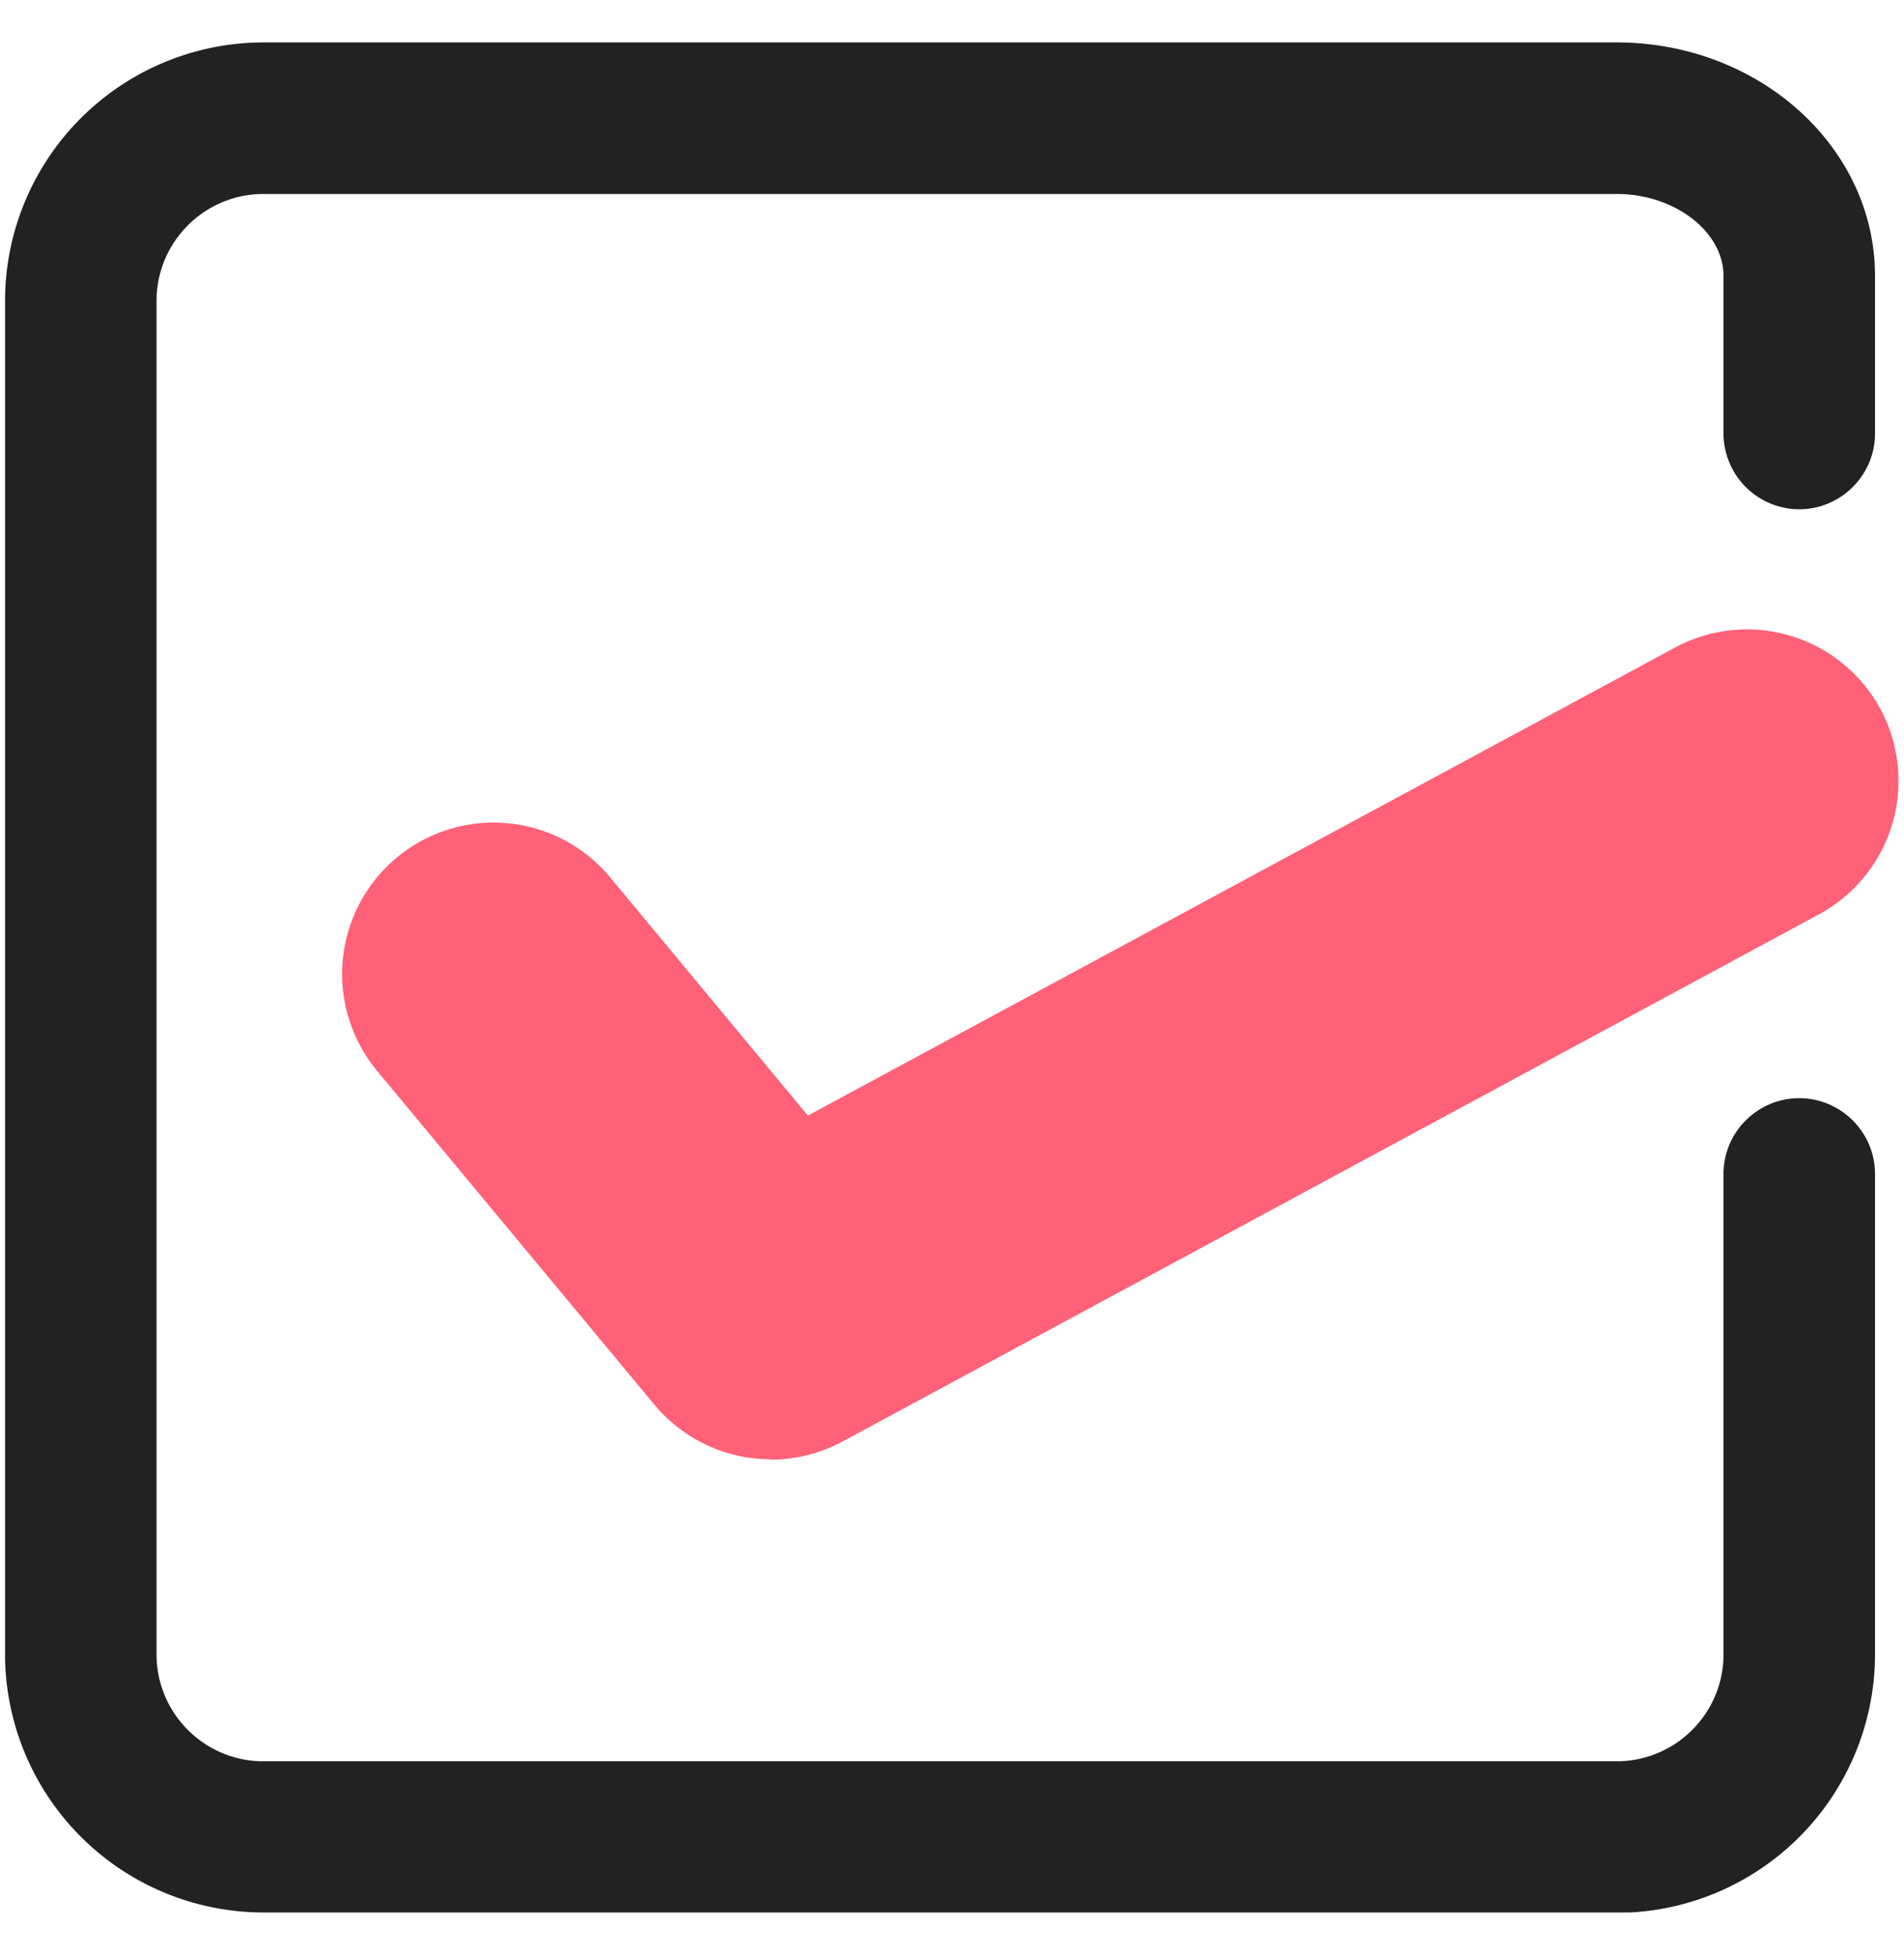
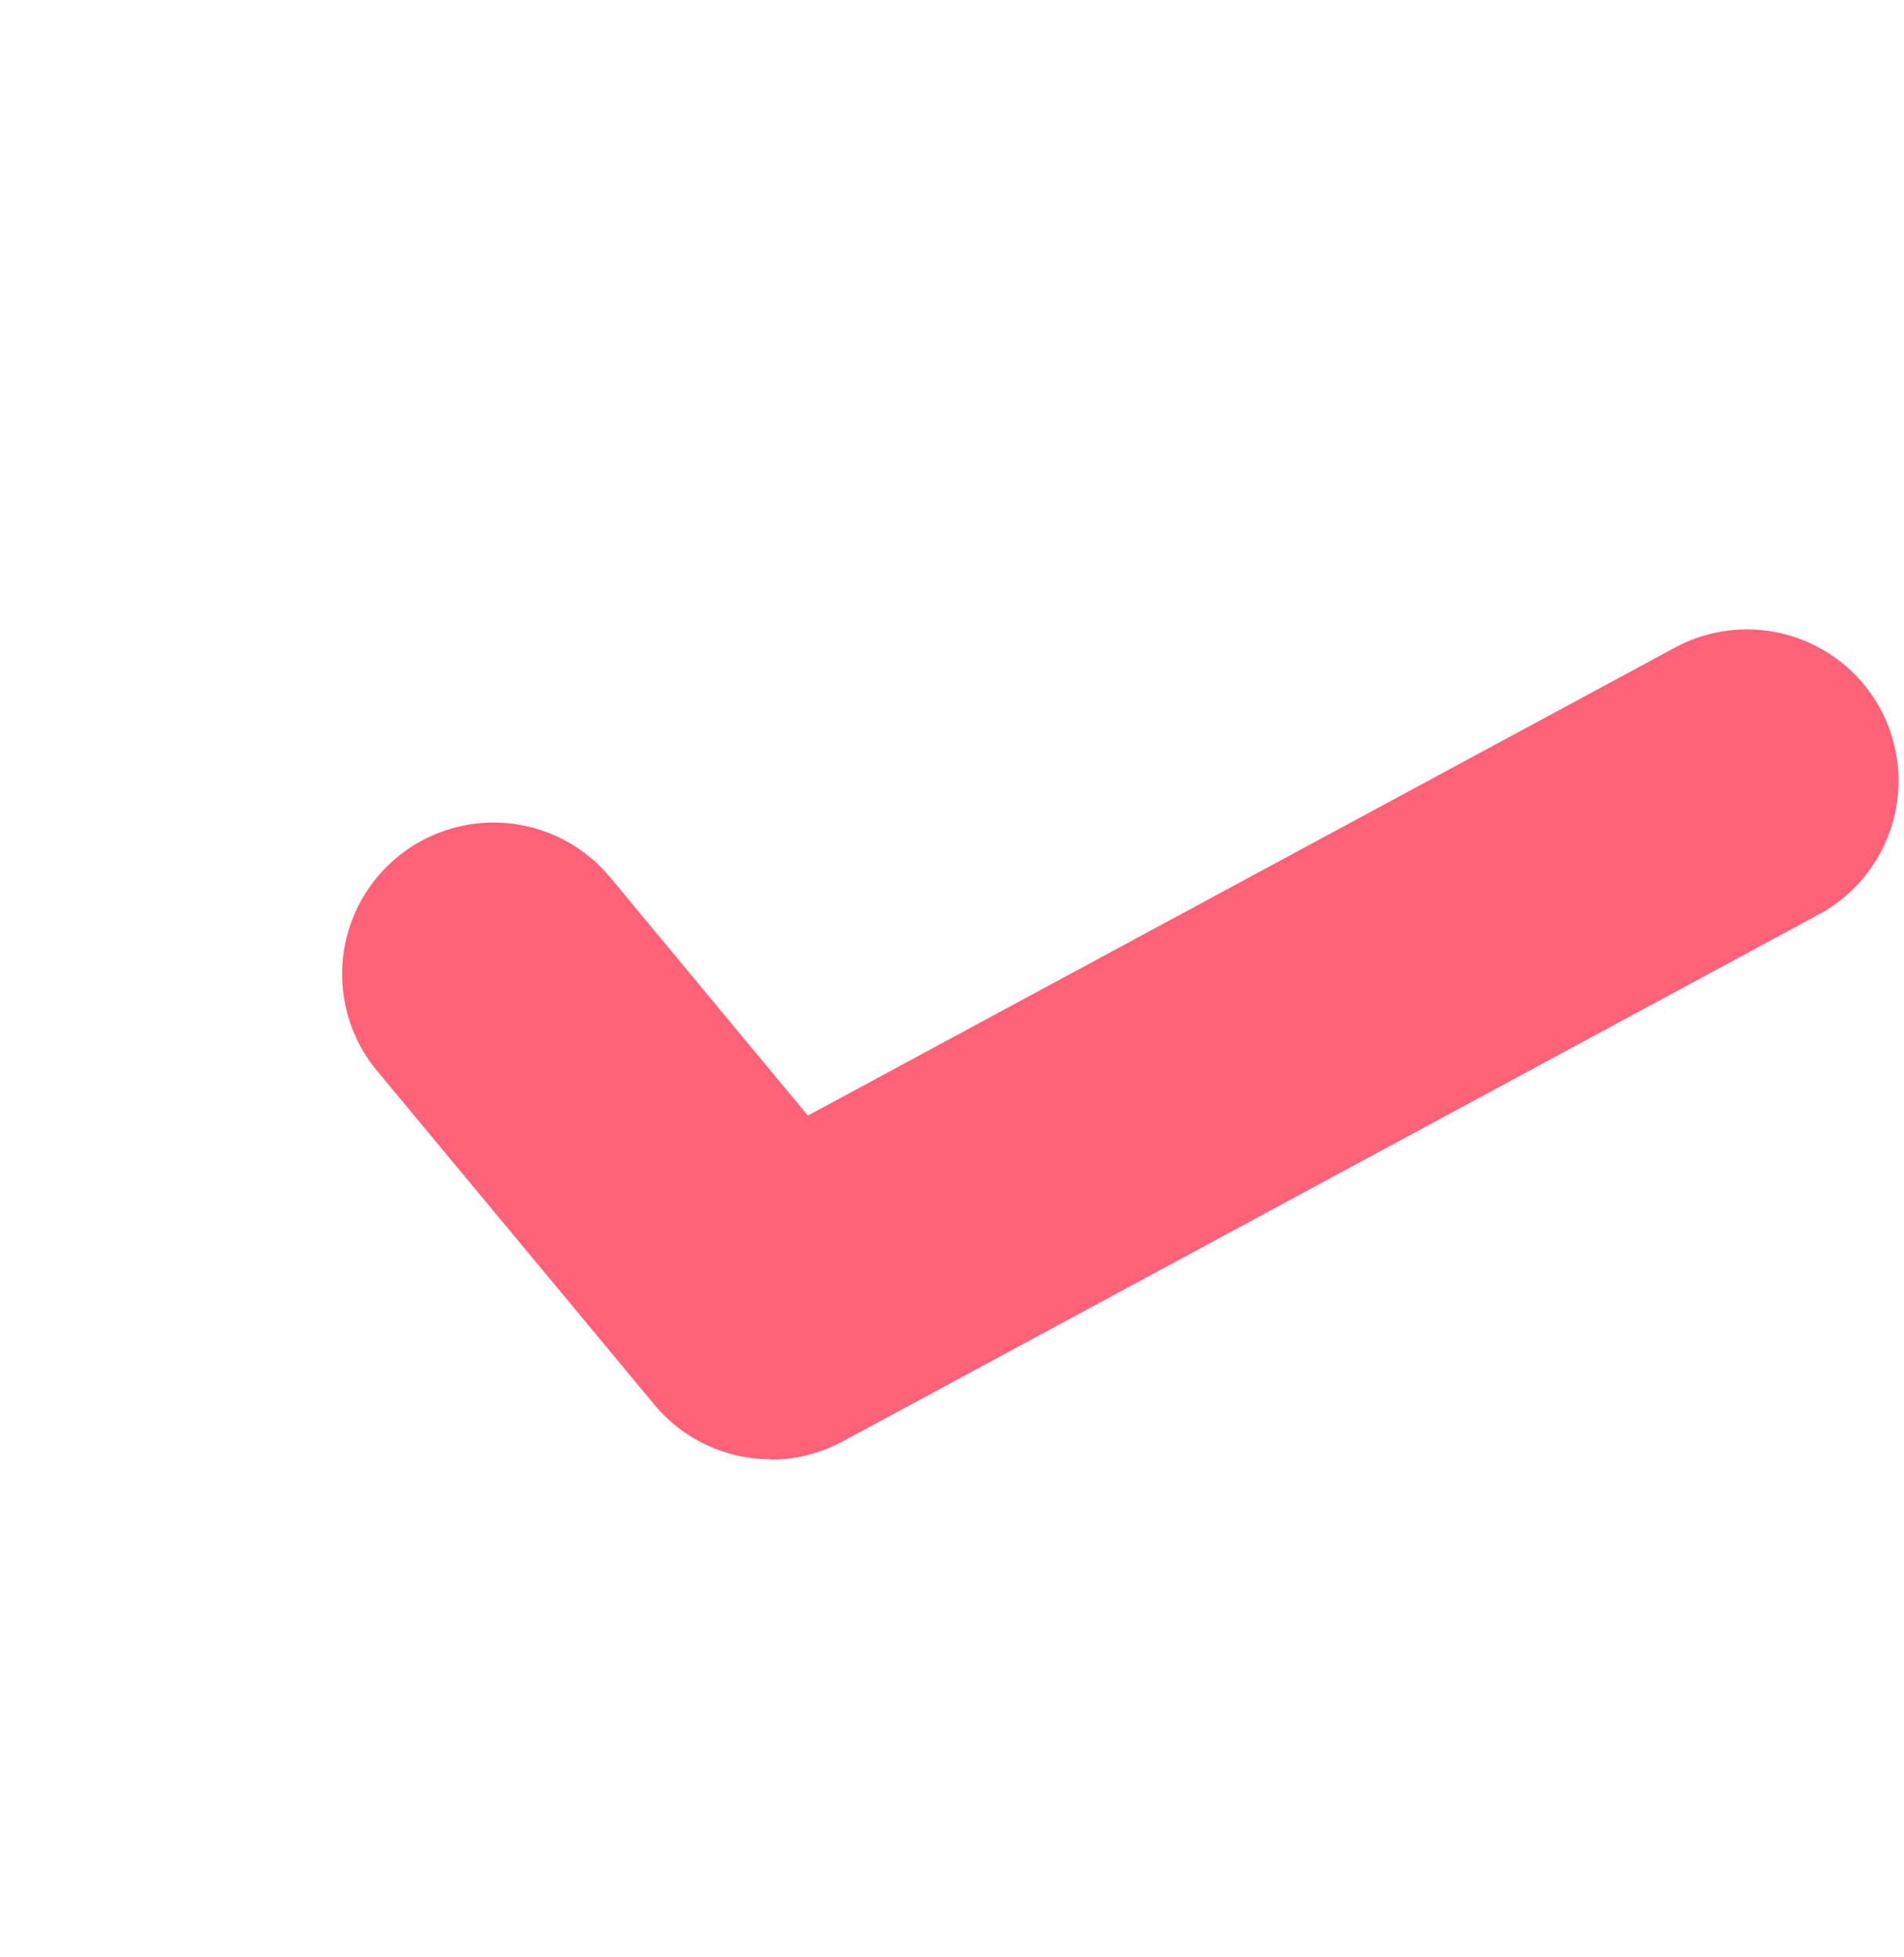
<svg xmlns="http://www.w3.org/2000/svg" width="36" height="37" viewBox="0 0 36 37" fill="none">
  <g clip-path="url(#clip0_2228_1510)">
    <path d="M14.58 27.585a2.862 2.862 0 01-2.207-1.032l-5.243-6.31a2.863 2.863 0 114.405-3.66l3.74 4.505 16.396-8.847a2.868 2.868 0 013.882 1.16 2.868 2.868 0 01-1.16 3.883l-18.46 9.964c-.43.23-.895.344-1.36.344l.007-.007z" fill="#FF6178" />
-     <path d="M30.568 36.152H4.98a4.891 4.891 0 01-4.885-4.885V5.687A4.891 4.891 0 014.98.802h25.587c2.693 0 4.885 1.977 4.885 4.413v2.98c0 .788-.645 1.432-1.433 1.432a1.437 1.437 0 01-1.432-1.432v-2.98c0-.838-.924-1.548-2.02-1.548H4.98c-1.11 0-2.02.903-2.02 2.02v25.587c0 1.11.903 2.02 2.02 2.02h25.587c1.11 0 2.02-.902 2.02-2.02v-9.083c0-.788.644-1.432 1.432-1.432.788 0 1.433.644 1.433 1.432v9.083a4.891 4.891 0 01-4.885 4.885v-.007z" fill="#222" />
  </g>
  <defs>
    <clipPath id="clip0_2228_1510">
      <path fill="#fff" transform="translate(.096 .802)" d="M0 0h35.809v35.35H0z" />
    </clipPath>
  </defs>
</svg>